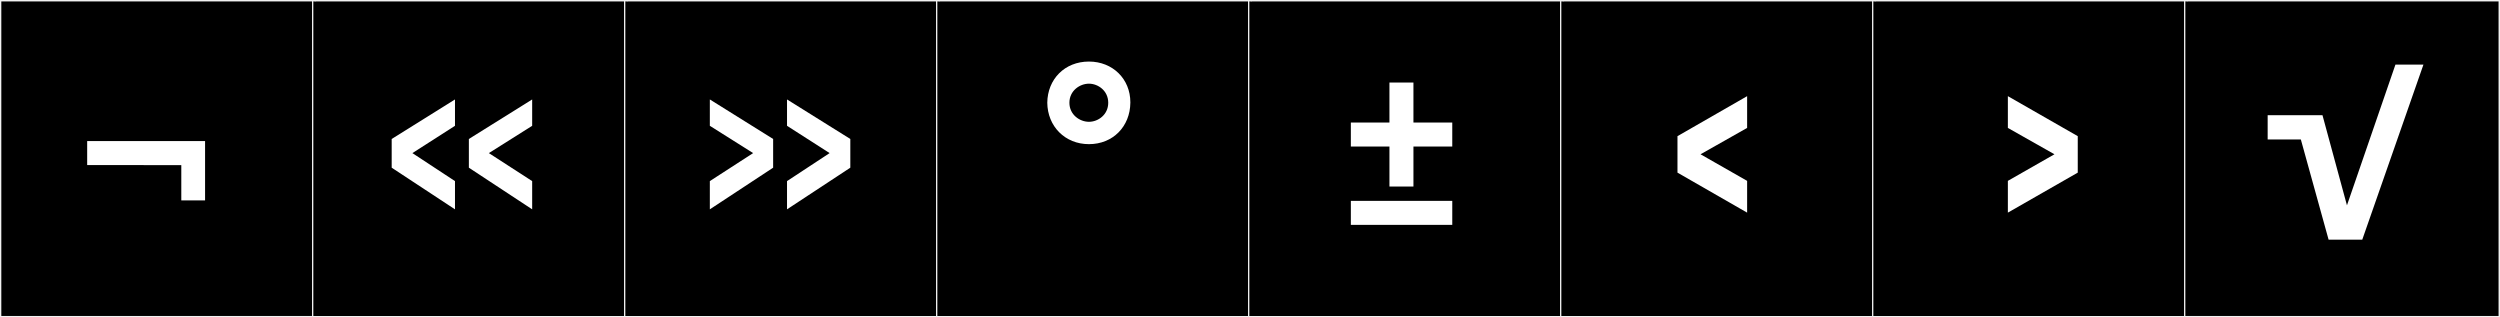
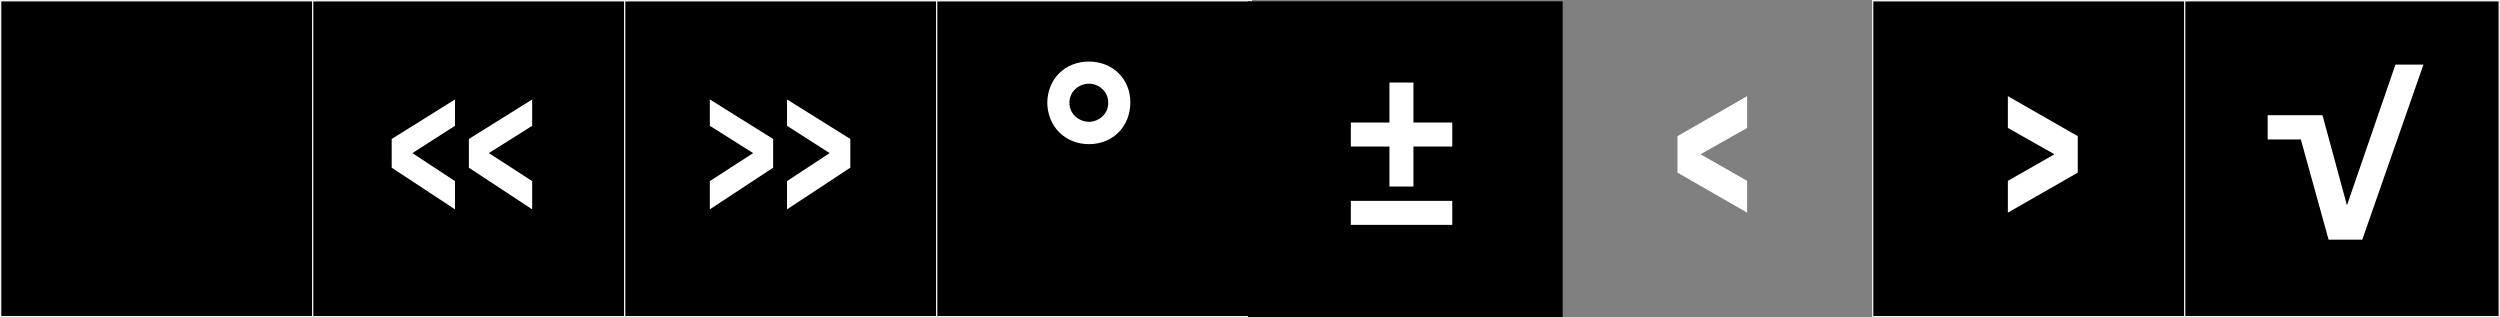
<svg xmlns="http://www.w3.org/2000/svg" version="1.1" id="Layer_1" x="0px" y="0px" width="1891px" height="240px" viewBox="0 0 1891 240" enable-background="new 0 0 1891 240" xml:space="preserve">
  <rect x="0" y="0" width="1891" height="240" fill="#808080" stroke="none" />
  <g>
    <rect y="1" width="238" height="239" />
    <g>
      <path fill="#F2F2F2" d="M238,1v238H1V1H238 M239,0H0v240h239V0L239,0z" />
    </g>
  </g>
  <g>
    <rect x="236" y="1" width="238" height="239" />
    <g>
      <path fill="#F2F2F2" d="M474,1v238H237V1H474 M475,0H236v240h239V0L475,0z" />
    </g>
  </g>
  <g>
    <rect x="472" y="1" width="238" height="239" />
    <g>
      <path fill="#F2F2F2" d="M710,1v238H473V1H710 M711,0H472v240h239V0L711,0z" />
    </g>
  </g>
  <g>
    <rect x="708" y="1" width="238" height="239" />
    <g>
      <path fill="#F2F2F2" d="M946,1v238H709V1H946 M947,0H708v240h239V0L947,0z" />
    </g>
  </g>
  <g>
    <rect x="944" y="1" width="238" height="239" />
    <g>
-       <path fill="#F2F2F2" d="M1182,1v238H945V1H1182 M1183,0H944v240h239V0L1183,0z" />
-     </g>
+       </g>
  </g>
  <g>
-     <rect x="1180" y="1" width="238" height="239" />
    <g>
-       <path fill="#F2F2F2" d="M1418,1v238h-237V1H1418 M1419,0h-239v240h239V0L1419,0z" />
-     </g>
+       </g>
  </g>
  <g>
    <rect x="1416" y="1" width="238" height="239" />
    <g>
      <path fill="#F2F2F2" d="M1654,1v238h-237V1H1654 M1655,0h-239v240h239V0L1655,0z" />
    </g>
  </g>
  <g>
    <rect x="1652" y="1" width="238" height="239" />
    <g>
      <path fill="#F2F2F2" d="M1890,1v238h-237V1H1890 M1891,0h-239v240h239V0L1891,0z" />
    </g>
  </g>
  <g>
-     <path fill="#FFFFFF" d="M65.94,106.725h89.175v44.855h-17.978v-26.699H65.94V106.725z" />
    <path fill="#FFFFFF" d="M344.149,136.984v21.359l-47.88-31.506v-21.715l47.88-29.902v19.936l-32.217,20.646L344.149,136.984z    M402.531,136.984v21.359l-47.88-31.506v-21.715l47.88-29.902v19.936l-32.751,20.646L402.531,136.984z" />
    <path fill="#FFFFFF" d="M536.92,95.156V75.221l47.88,29.902v21.715l-47.88,31.506v-21.359l32.751-21.182L536.92,95.156z    M595.302,95.156V75.221l47.881,29.902v21.715l-47.881,31.506v-21.359l32.217-21.182L595.302,95.156z" />
    <path fill="#FFFFFF" d="M854.999,77.356v0.356c-0.178,17.977-13.172,31.326-31.327,31.326s-31.326-13.527-31.505-31.326   c0.179-17.8,13.172-31.149,31.505-31.149C841.649,46.563,854.999,59.734,854.999,77.356z M808.898,77.713   c0,9.077,7.832,14.417,14.773,14.417c6.942,0,14.596-5.34,14.596-14.417c0-9.078-7.653-14.418-14.596-14.418   C816.73,63.295,808.898,68.635,808.898,77.713z" />
    <path fill="#FFFFFF" d="M1098.496,110.819h-29.369v30.259h-18.155v-30.259h-29.19V92.664h29.19v-30.26h18.155v30.26h29.369V110.819   z M1021.781,170.092v-18.156h76.715v18.156H1021.781z" />
    <path fill="#FFFFFF" d="M1321.526,136.807v24.029l-52.686-30.26v-27.589l52.686-30.259v24.029l-35.242,19.936L1321.526,136.807z" />
    <path fill="#FFFFFF" d="M1518.748,96.758V72.729l52.864,30.259v27.589l-52.864,30.26v-24.029l35.242-20.113L1518.748,96.758z" />
    <path fill="#FFFFFF" d="M1715.256,105.479V87.146h41.473l18.511,68.171l36.667-106.44h21.181l-46.278,132.428h-25.453   l-21.003-75.825H1715.256z" />
  </g>
</svg>